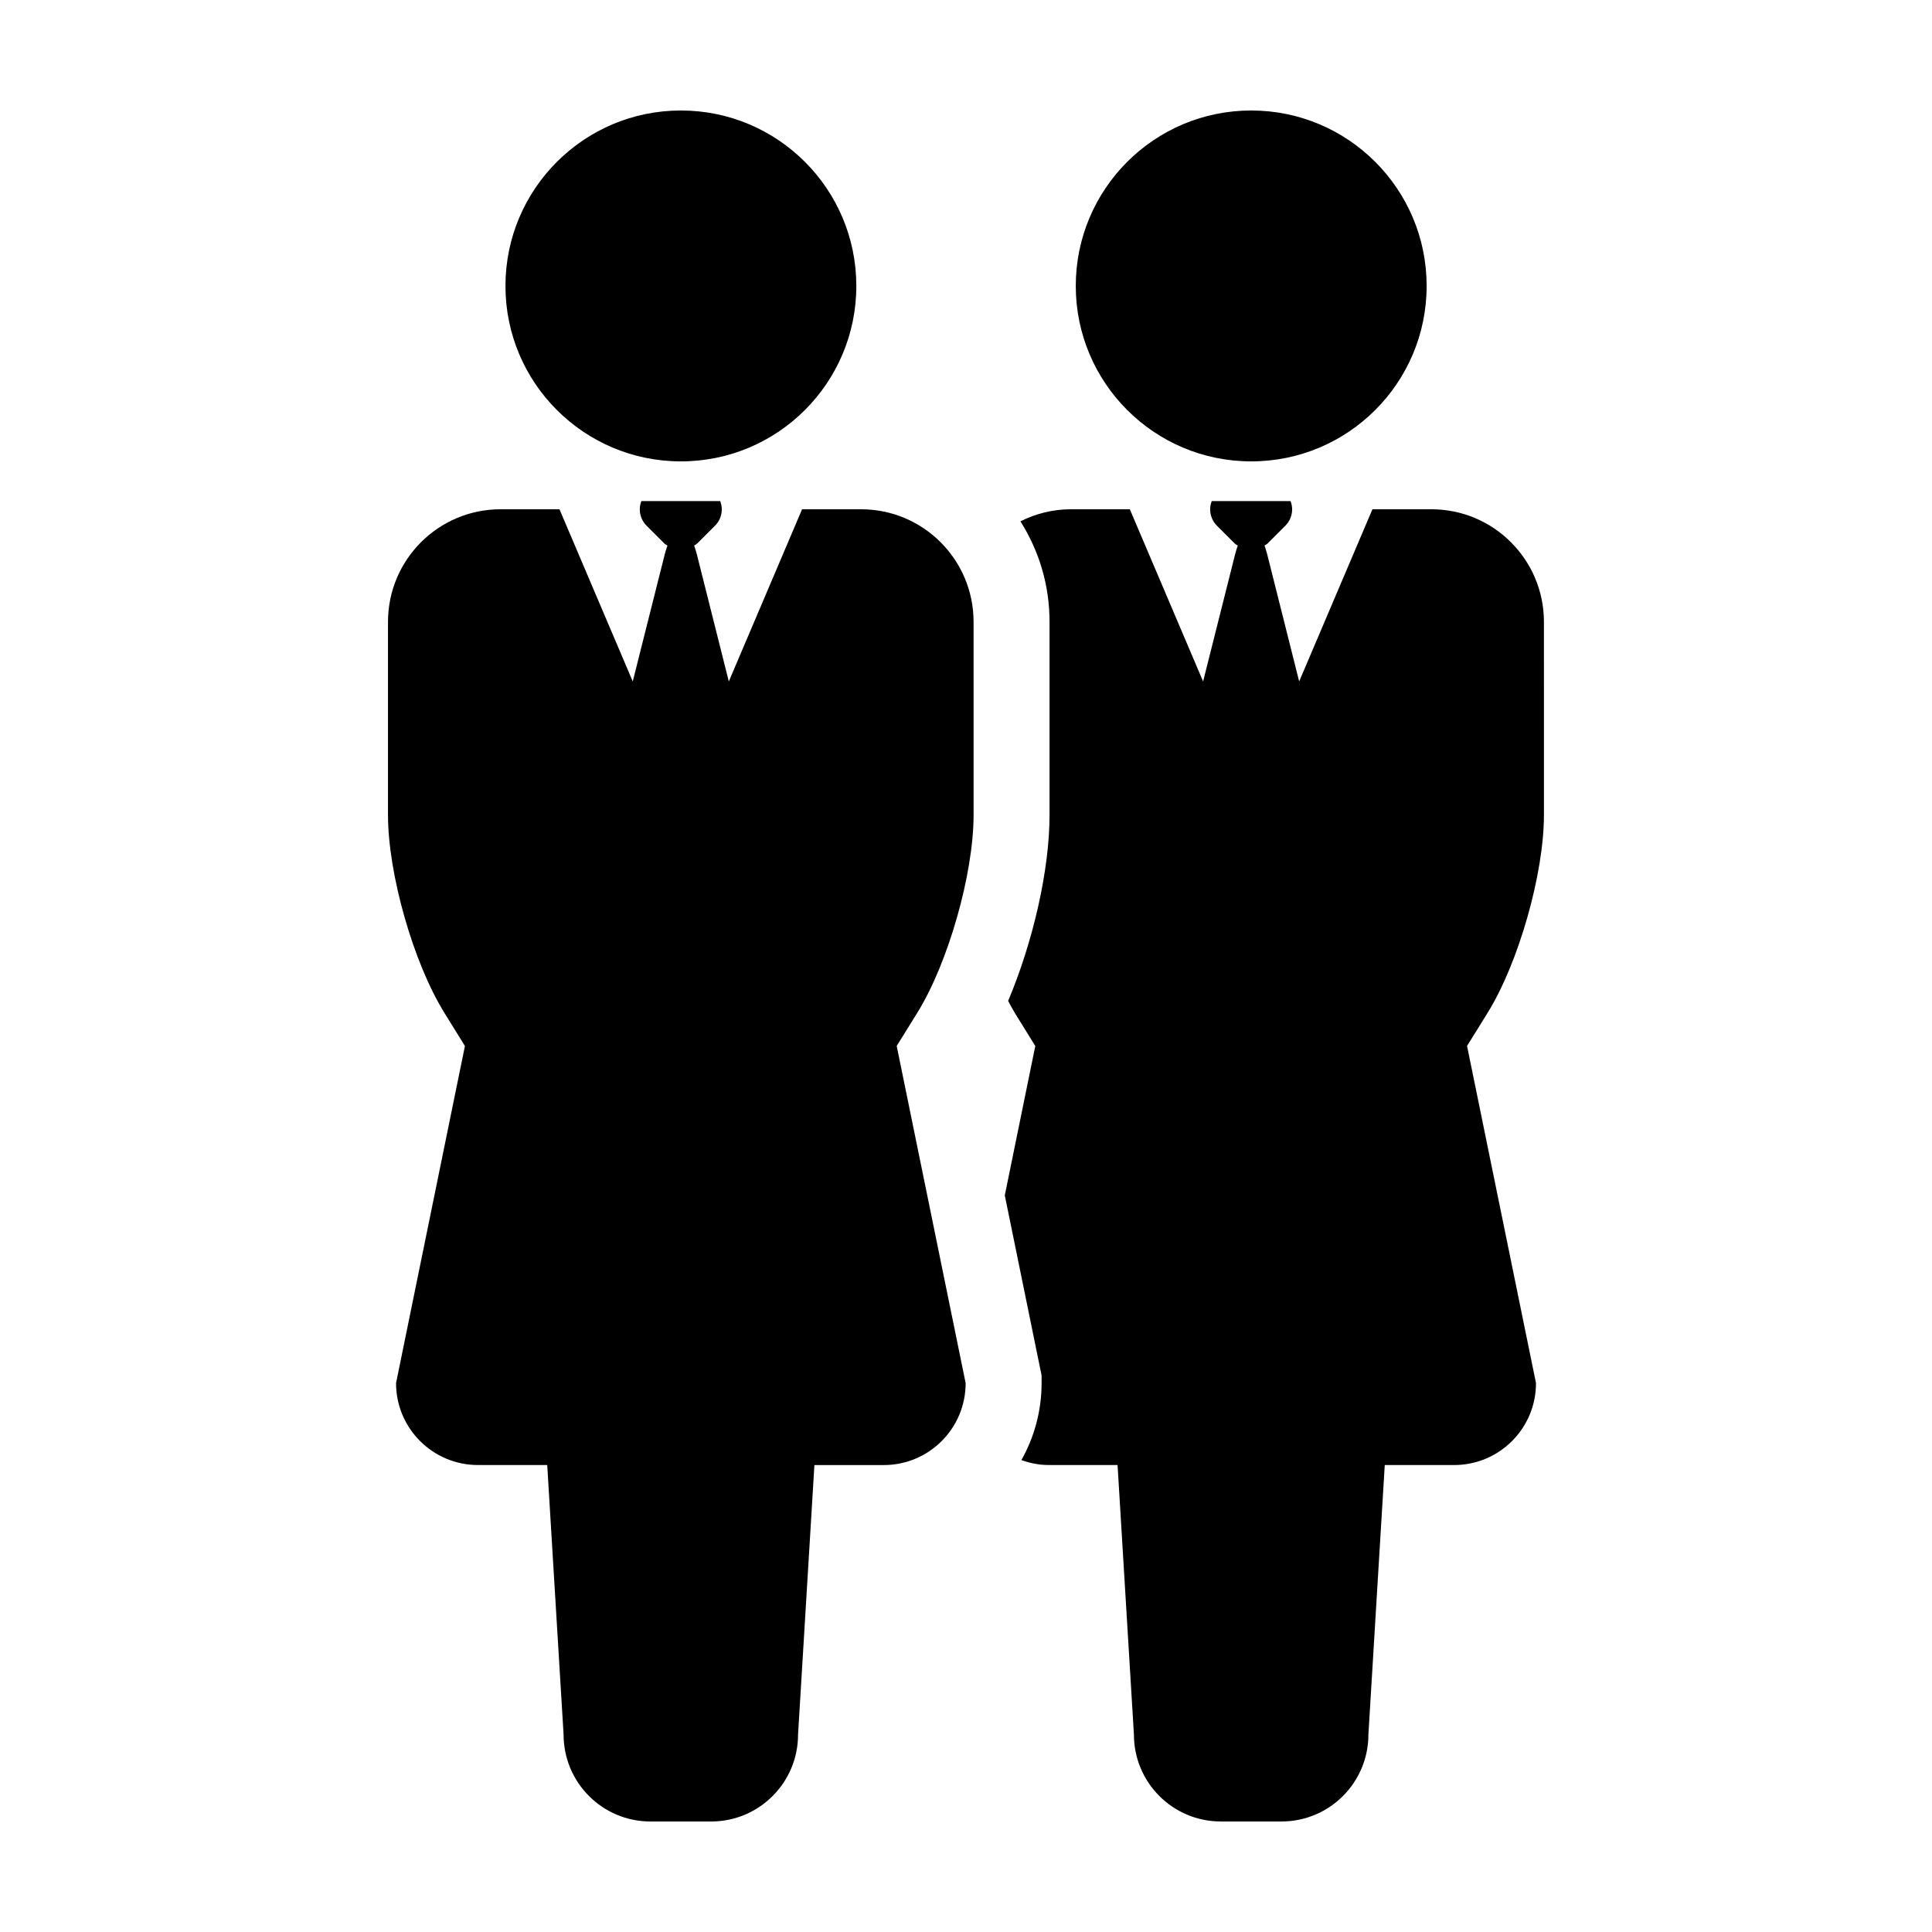
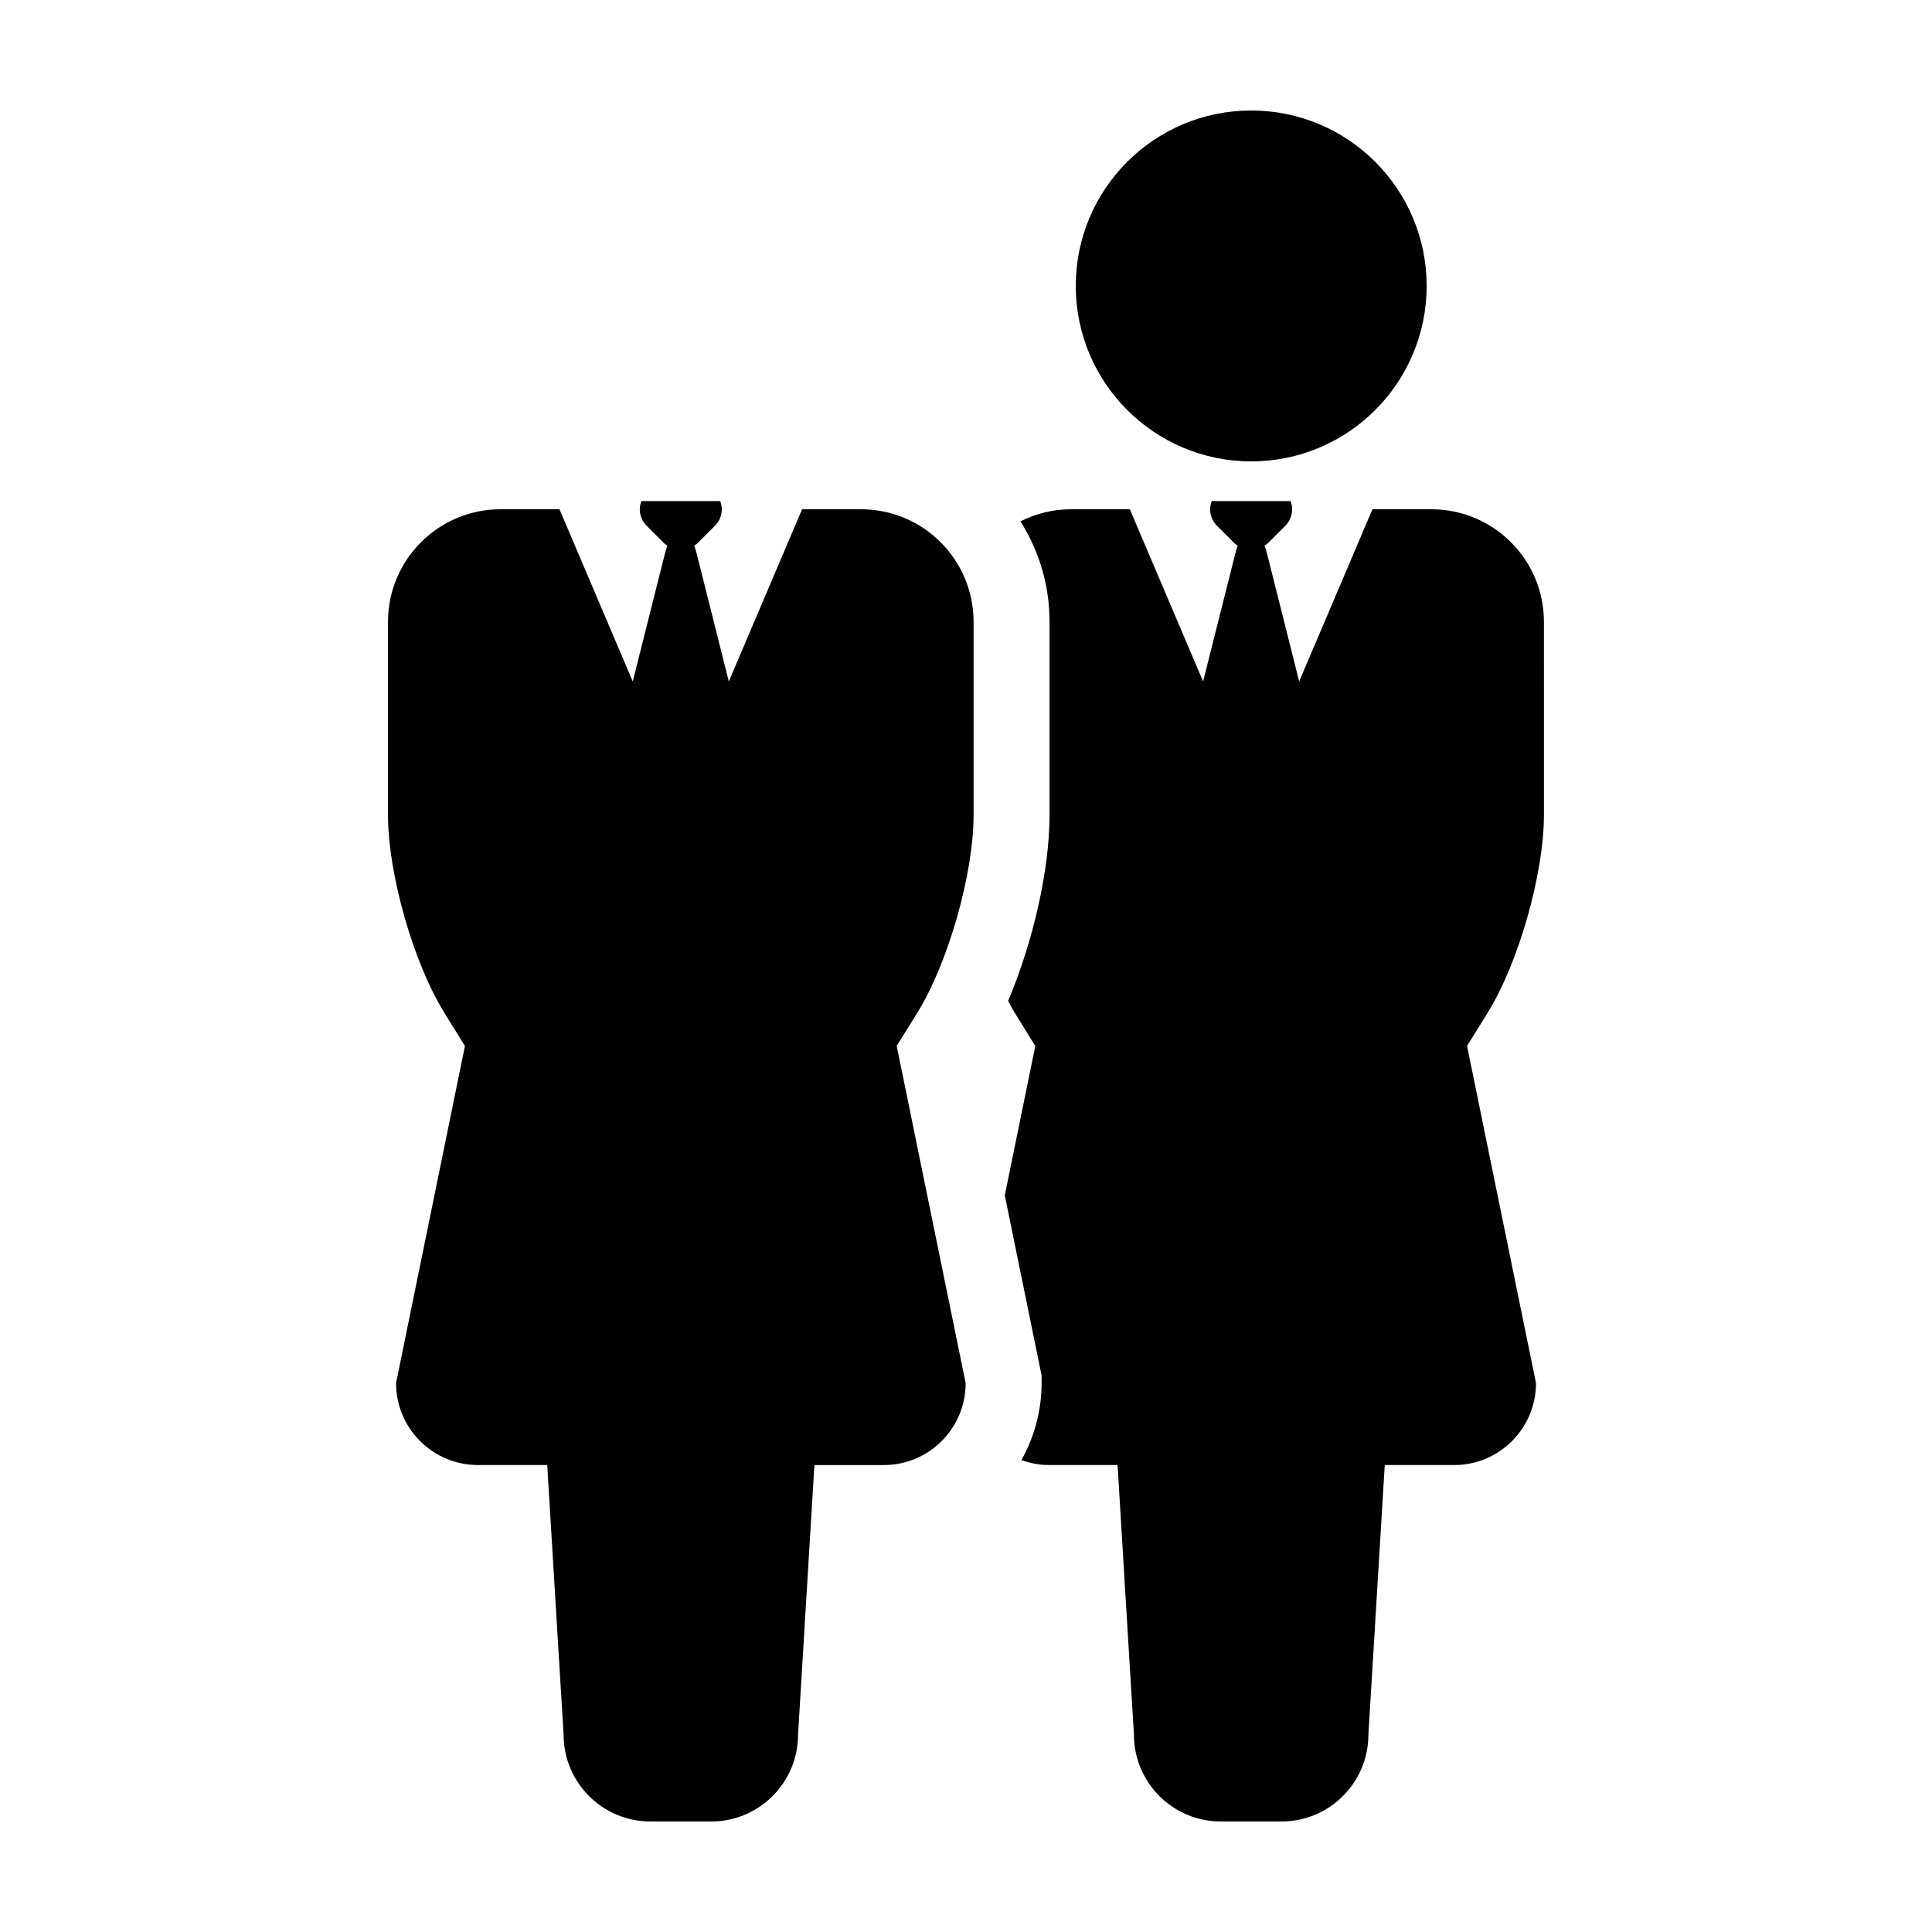
<svg xmlns="http://www.w3.org/2000/svg" fill="#000000" width="800px" height="800px" version="1.1" viewBox="144 144 512 512">
  <g>
    <path d="m475.58 266.27c25.695 0 46.496-20.824 46.496-46.496-0.004-25.66-20.801-46.492-46.496-46.492-25.676 0-46.488 20.832-46.488 46.496 0.004 25.668 20.816 46.492 46.488 46.492z" />
    <path d="m523.32 278.96h-15.609l-19.418 45.629-8.473-33.699c-0.215-0.887-0.473-1.602-0.711-2.324 0.266-0.188 0.57-0.297 0.816-0.539l4.707-4.707c1.199-1.199 1.797-2.777 1.797-4.359 0-0.734-0.156-1.465-0.422-2.168h-20.883c-0.266 0.699-0.422 1.426-0.422 2.168 0 1.582 0.598 3.16 1.797 4.359l4.715 4.707c0.238 0.246 0.539 0.352 0.816 0.551-0.246 0.711-0.492 1.426-0.711 2.312l-8.484 33.699-19.418-45.629h-15.609c-4.812 0-9.355 1.168-13.383 3.203 5.008 7.91 7.723 17.07 7.715 26.652v51.156c0 14.676-4.41 33.715-10.973 49.277 0.578 1.062 1.145 2.176 1.734 3.129v0.012l3.613 5.824 1.848 2.992-8.082 39.574 9.34 45.715 0.414 1.996v2.035c0 7.422-1.961 14.379-5.356 20.418 2.254 0.785 4.625 1.301 7.144 1.301h18.344l2.621 43.227 1.715 28.215c0 12.711 10.305 23.023 23.016 23.023h16.105c12.699 0 23.016-10.312 23.016-23.023l1.715-28.25v-0.039l2.621-43.145h18.367c12.004 0 21.711-9.715 21.711-21.719l-18.273-89.355 1.848-2.961 3.613-5.824c8.207-13.246 14.918-36.844 14.918-52.418v-22.816l-0.004-28.348c0.004-16.48-13.336-29.852-29.836-29.852z" />
-     <path d="m324.44 266.27c25.695 0 46.496-20.824 46.496-46.496-0.004-25.66-20.801-46.492-46.496-46.492-25.676 0-46.488 20.832-46.488 46.496 0 25.668 20.812 46.492 46.488 46.492z" />
    <path d="m372.17 278.96h-15.609l-19.418 45.629-8.473-33.699c-0.215-0.887-0.473-1.602-0.711-2.324 0.266-0.188 0.57-0.297 0.816-0.539l4.707-4.707c1.199-1.199 1.797-2.777 1.797-4.359 0-0.734-0.156-1.465-0.422-2.168h-20.883c-0.266 0.699-0.422 1.426-0.422 2.168 0 1.582 0.598 3.16 1.797 4.359l4.715 4.707c0.238 0.246 0.539 0.352 0.816 0.551-0.246 0.711-0.492 1.426-0.711 2.312l-8.484 33.699-19.418-45.629h-15.609c-16.48 0-29.836 13.371-29.836 29.855v51.156c0 15.578 6.711 39.16 14.93 52.406v0.012l3.613 5.824 1.848 2.992-18.254 89.324c0 12.004 9.723 21.719 21.719 21.719h18.344l2.621 43.227 1.715 28.215c0 12.711 10.305 23.023 23.016 23.023h16.102c12.699 0 23.016-10.312 23.016-23.023l1.715-28.25v-0.039l2.621-43.145h18.367c12.004 0 21.711-9.715 21.711-21.719l-18.273-89.355 1.848-2.961 3.613-5.824c8.207-13.246 14.918-36.844 14.918-52.418v-22.816l-0.004-28.352c0.008-16.48-13.336-29.852-29.836-29.852z" />
  </g>
</svg>